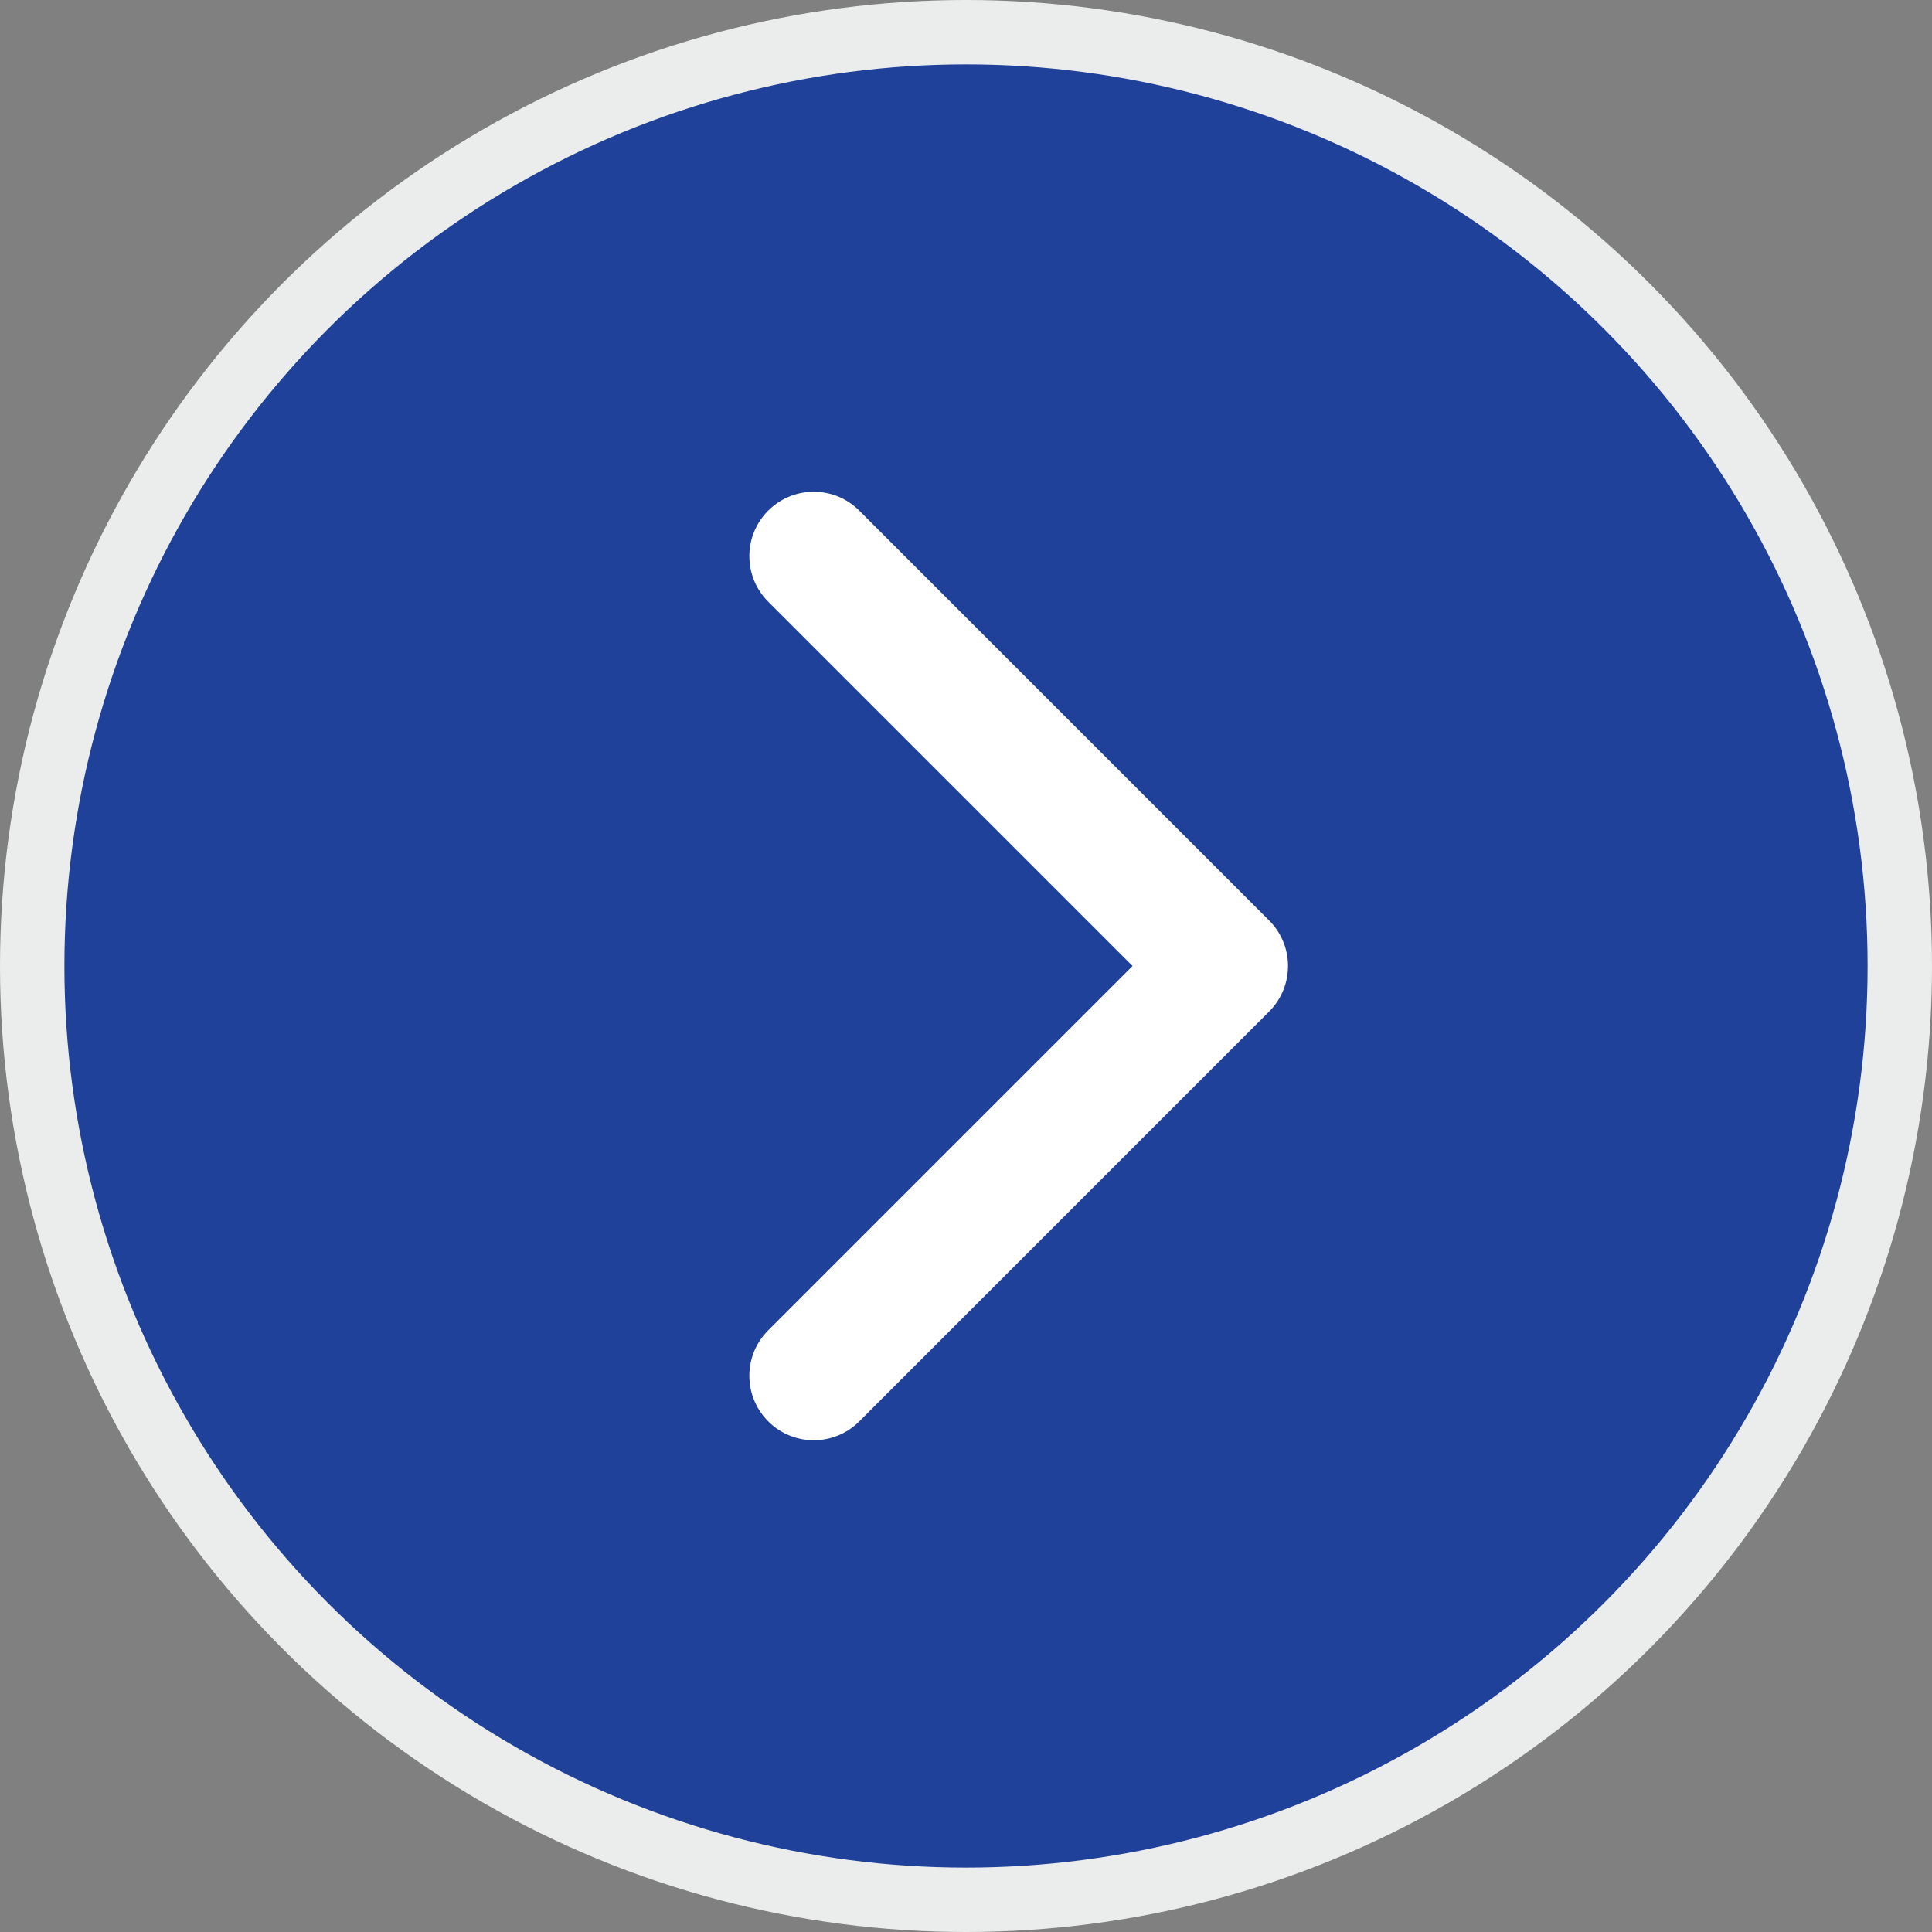
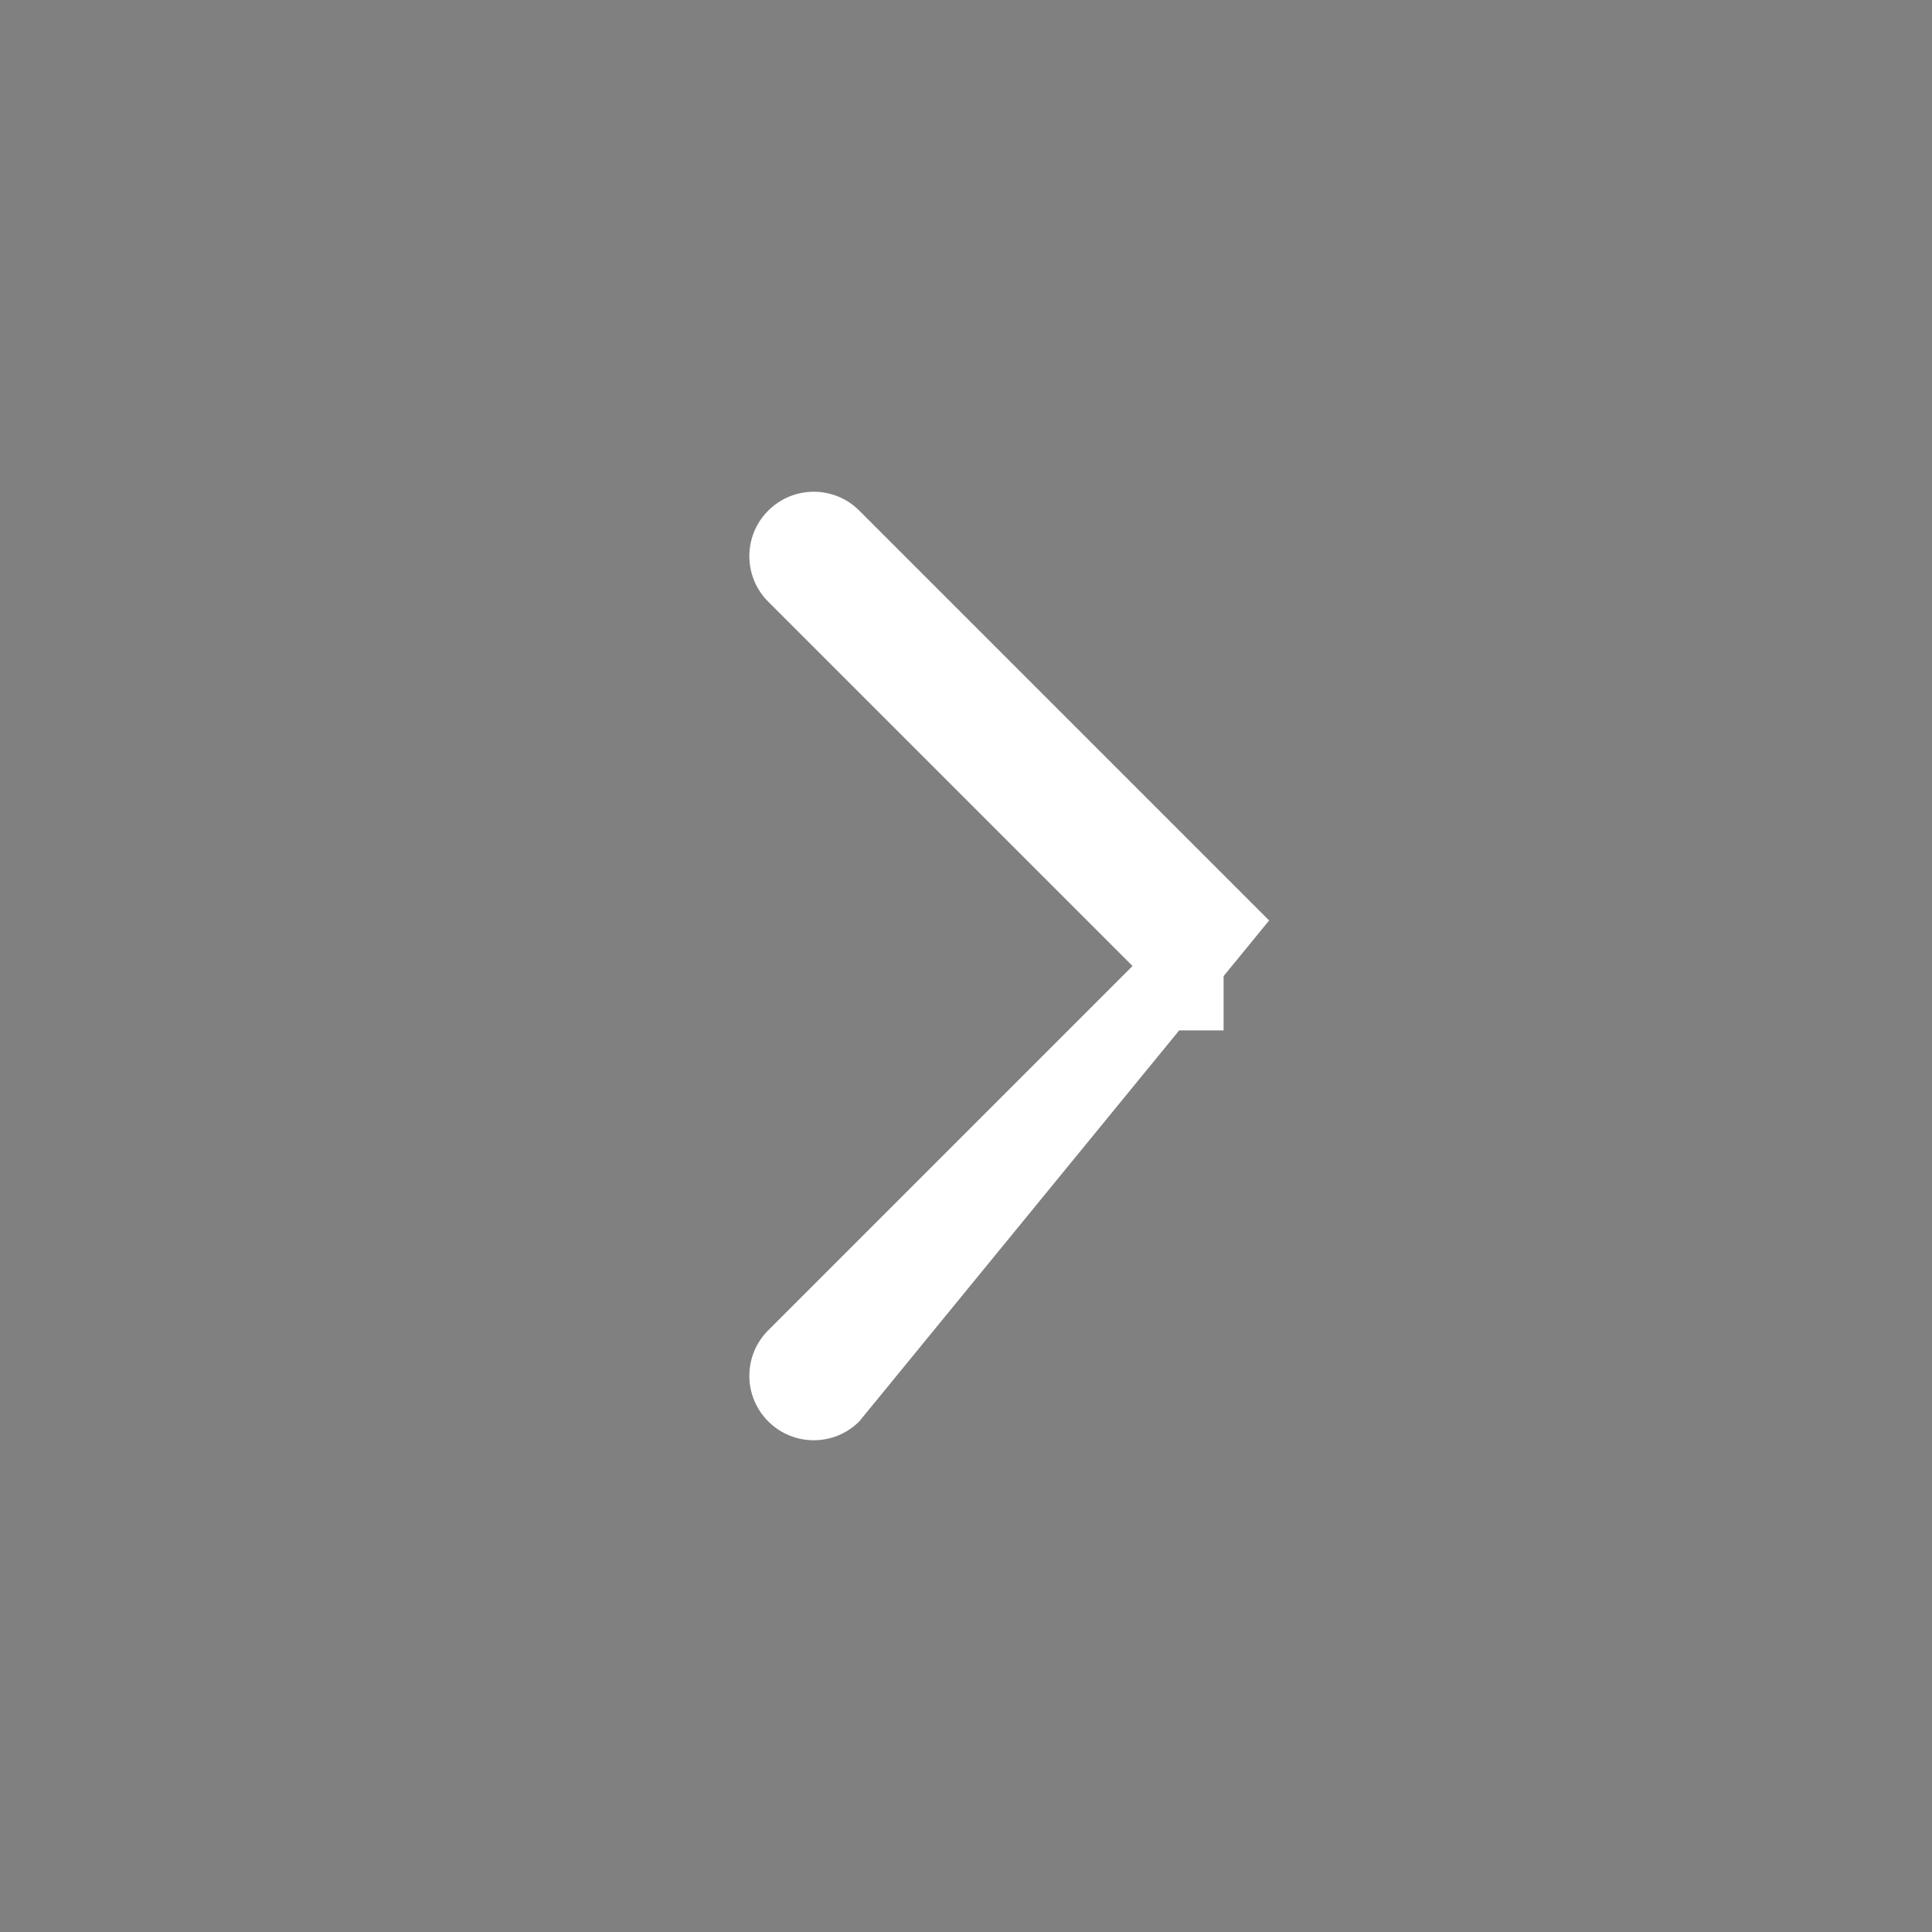
<svg xmlns="http://www.w3.org/2000/svg" width="30" height="30" viewBox="0 0 30 30" fill="none">
  <rect x="0" y="0" width="30" height="30" fill="#808080" stroke="none" />
-   <circle cx="15" cy="15" r="14.5" transform="matrix(-1 0 0 1 30 0)" fill="#204199" stroke="#EBECEC" />
-   <path d="M19.707 14.293C20.098 14.683 20.098 15.317 19.707 15.707L13.343 22.071C12.953 22.462 12.319 22.462 11.929 22.071C11.538 21.68 11.538 21.047 11.929 20.657L17.586 15L11.929 9.343C11.538 8.953 11.538 8.319 11.929 7.929C12.319 7.538 12.953 7.538 13.343 7.929L19.707 14.293ZM18 14H19V16H18V14Z" fill="white" />
+   <path d="M19.707 14.293L13.343 22.071C12.953 22.462 12.319 22.462 11.929 22.071C11.538 21.68 11.538 21.047 11.929 20.657L17.586 15L11.929 9.343C11.538 8.953 11.538 8.319 11.929 7.929C12.319 7.538 12.953 7.538 13.343 7.929L19.707 14.293ZM18 14H19V16H18V14Z" fill="white" />
</svg>